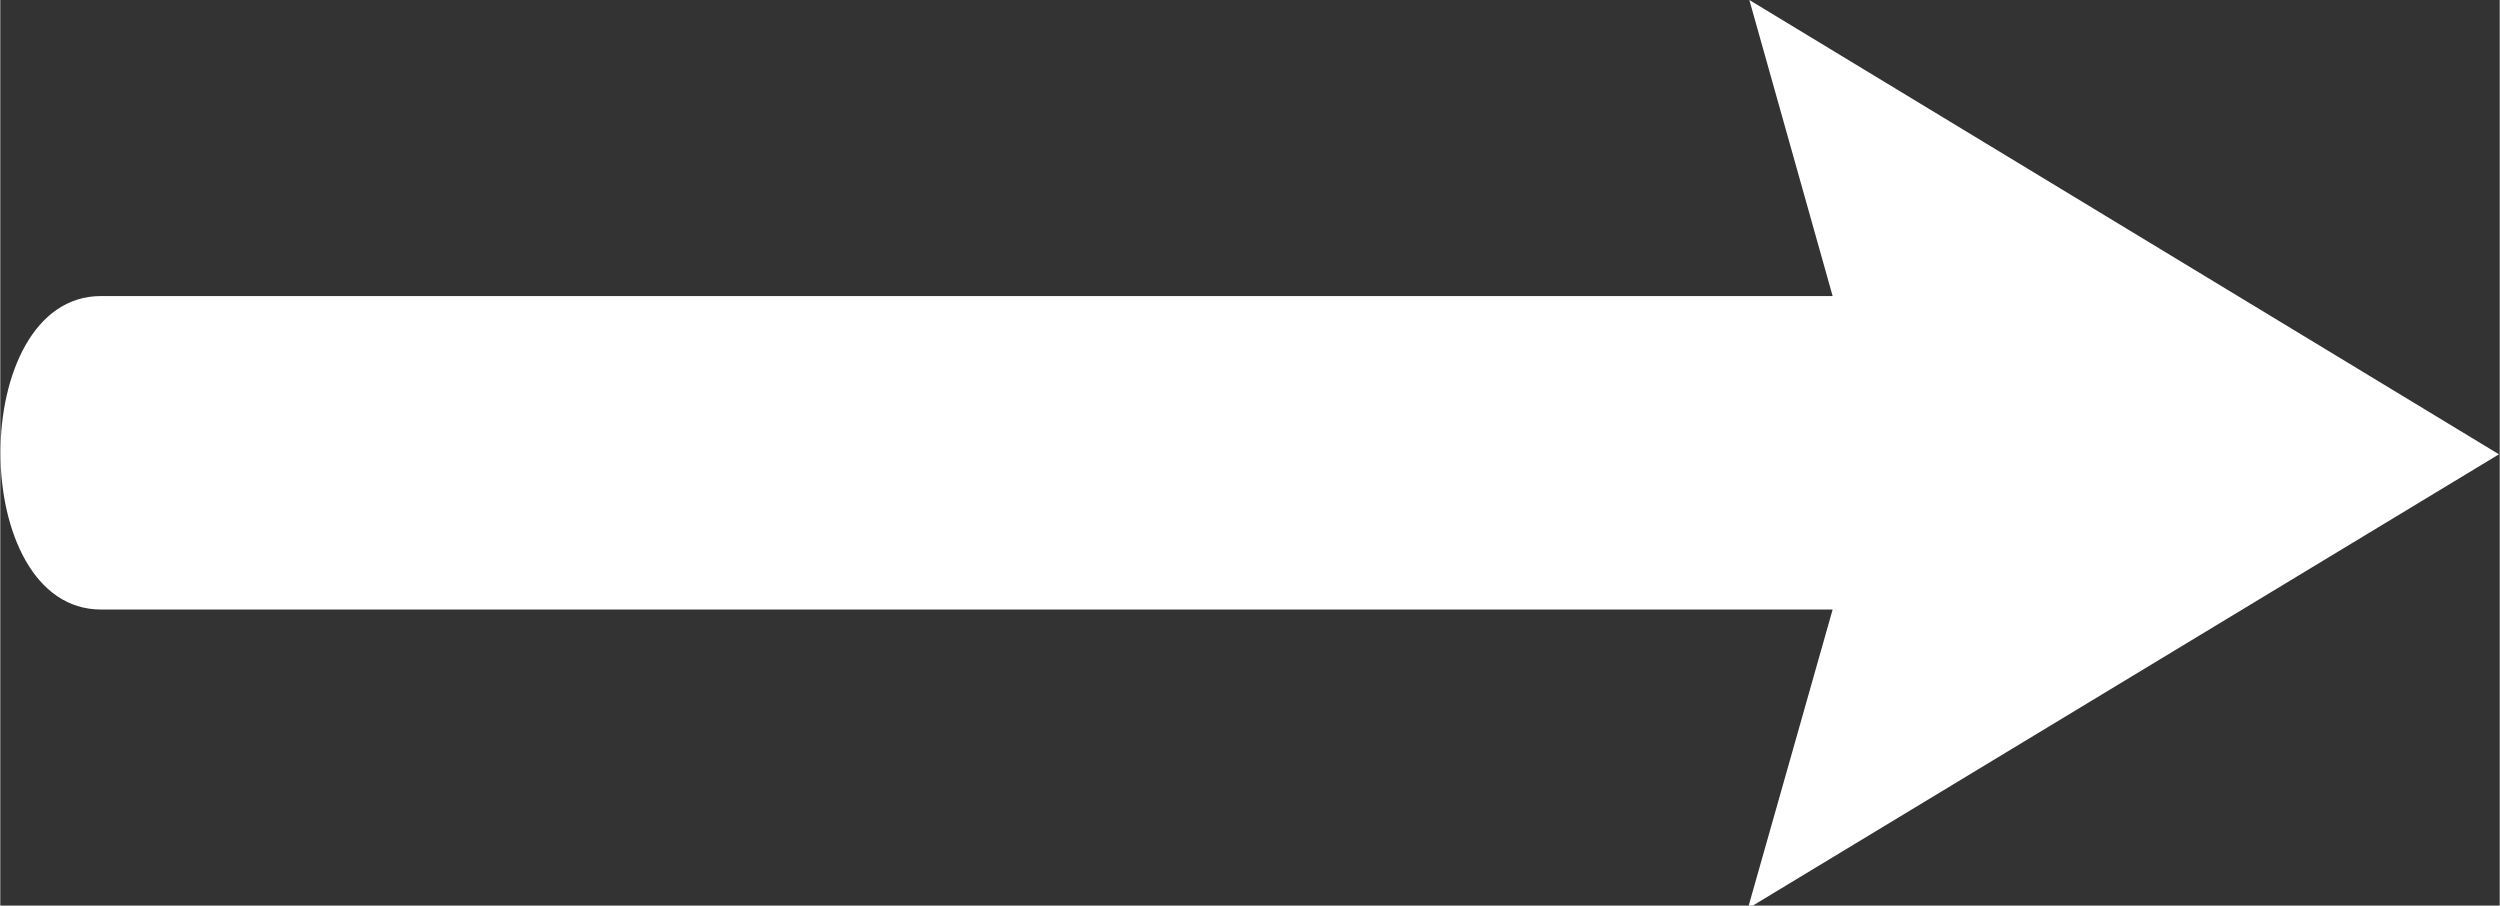
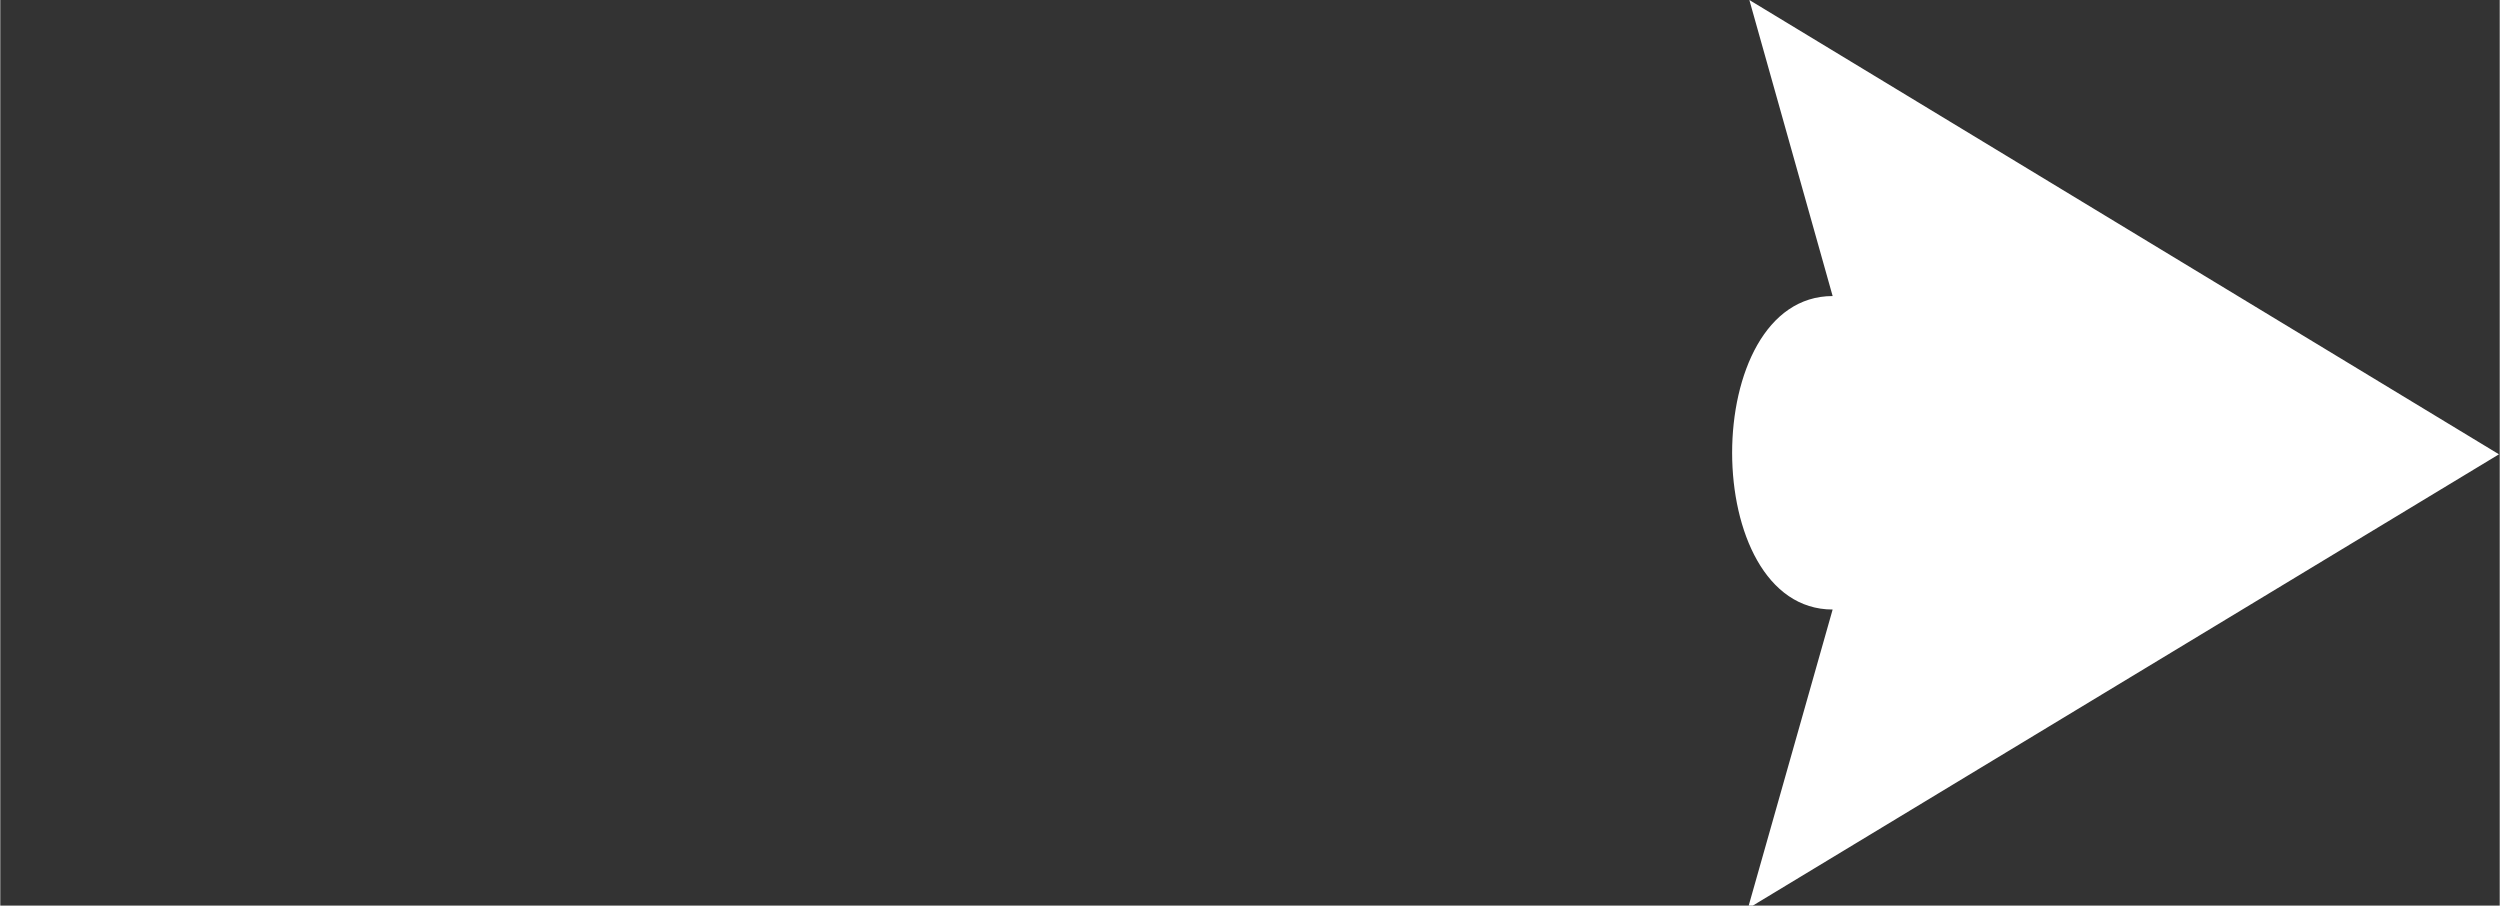
<svg xmlns="http://www.w3.org/2000/svg" width="11.65mm" height="4.22mm" viewBox="0 0 33.01 11.96" fill="#FFF">
  <rect x="0" y="0" width="33.01" height="11.96" fill="#333333" stroke="none" />
-   <path d="M33,6,23.1,0l1.1,3.91H1.33c-1.77,0-1.77,4.14,0,4.14H24.2L23.08,12Z" />
+   <path d="M33,6,23.1,0l1.1,3.91c-1.77,0-1.77,4.14,0,4.14H24.2L23.08,12Z" />
</svg>